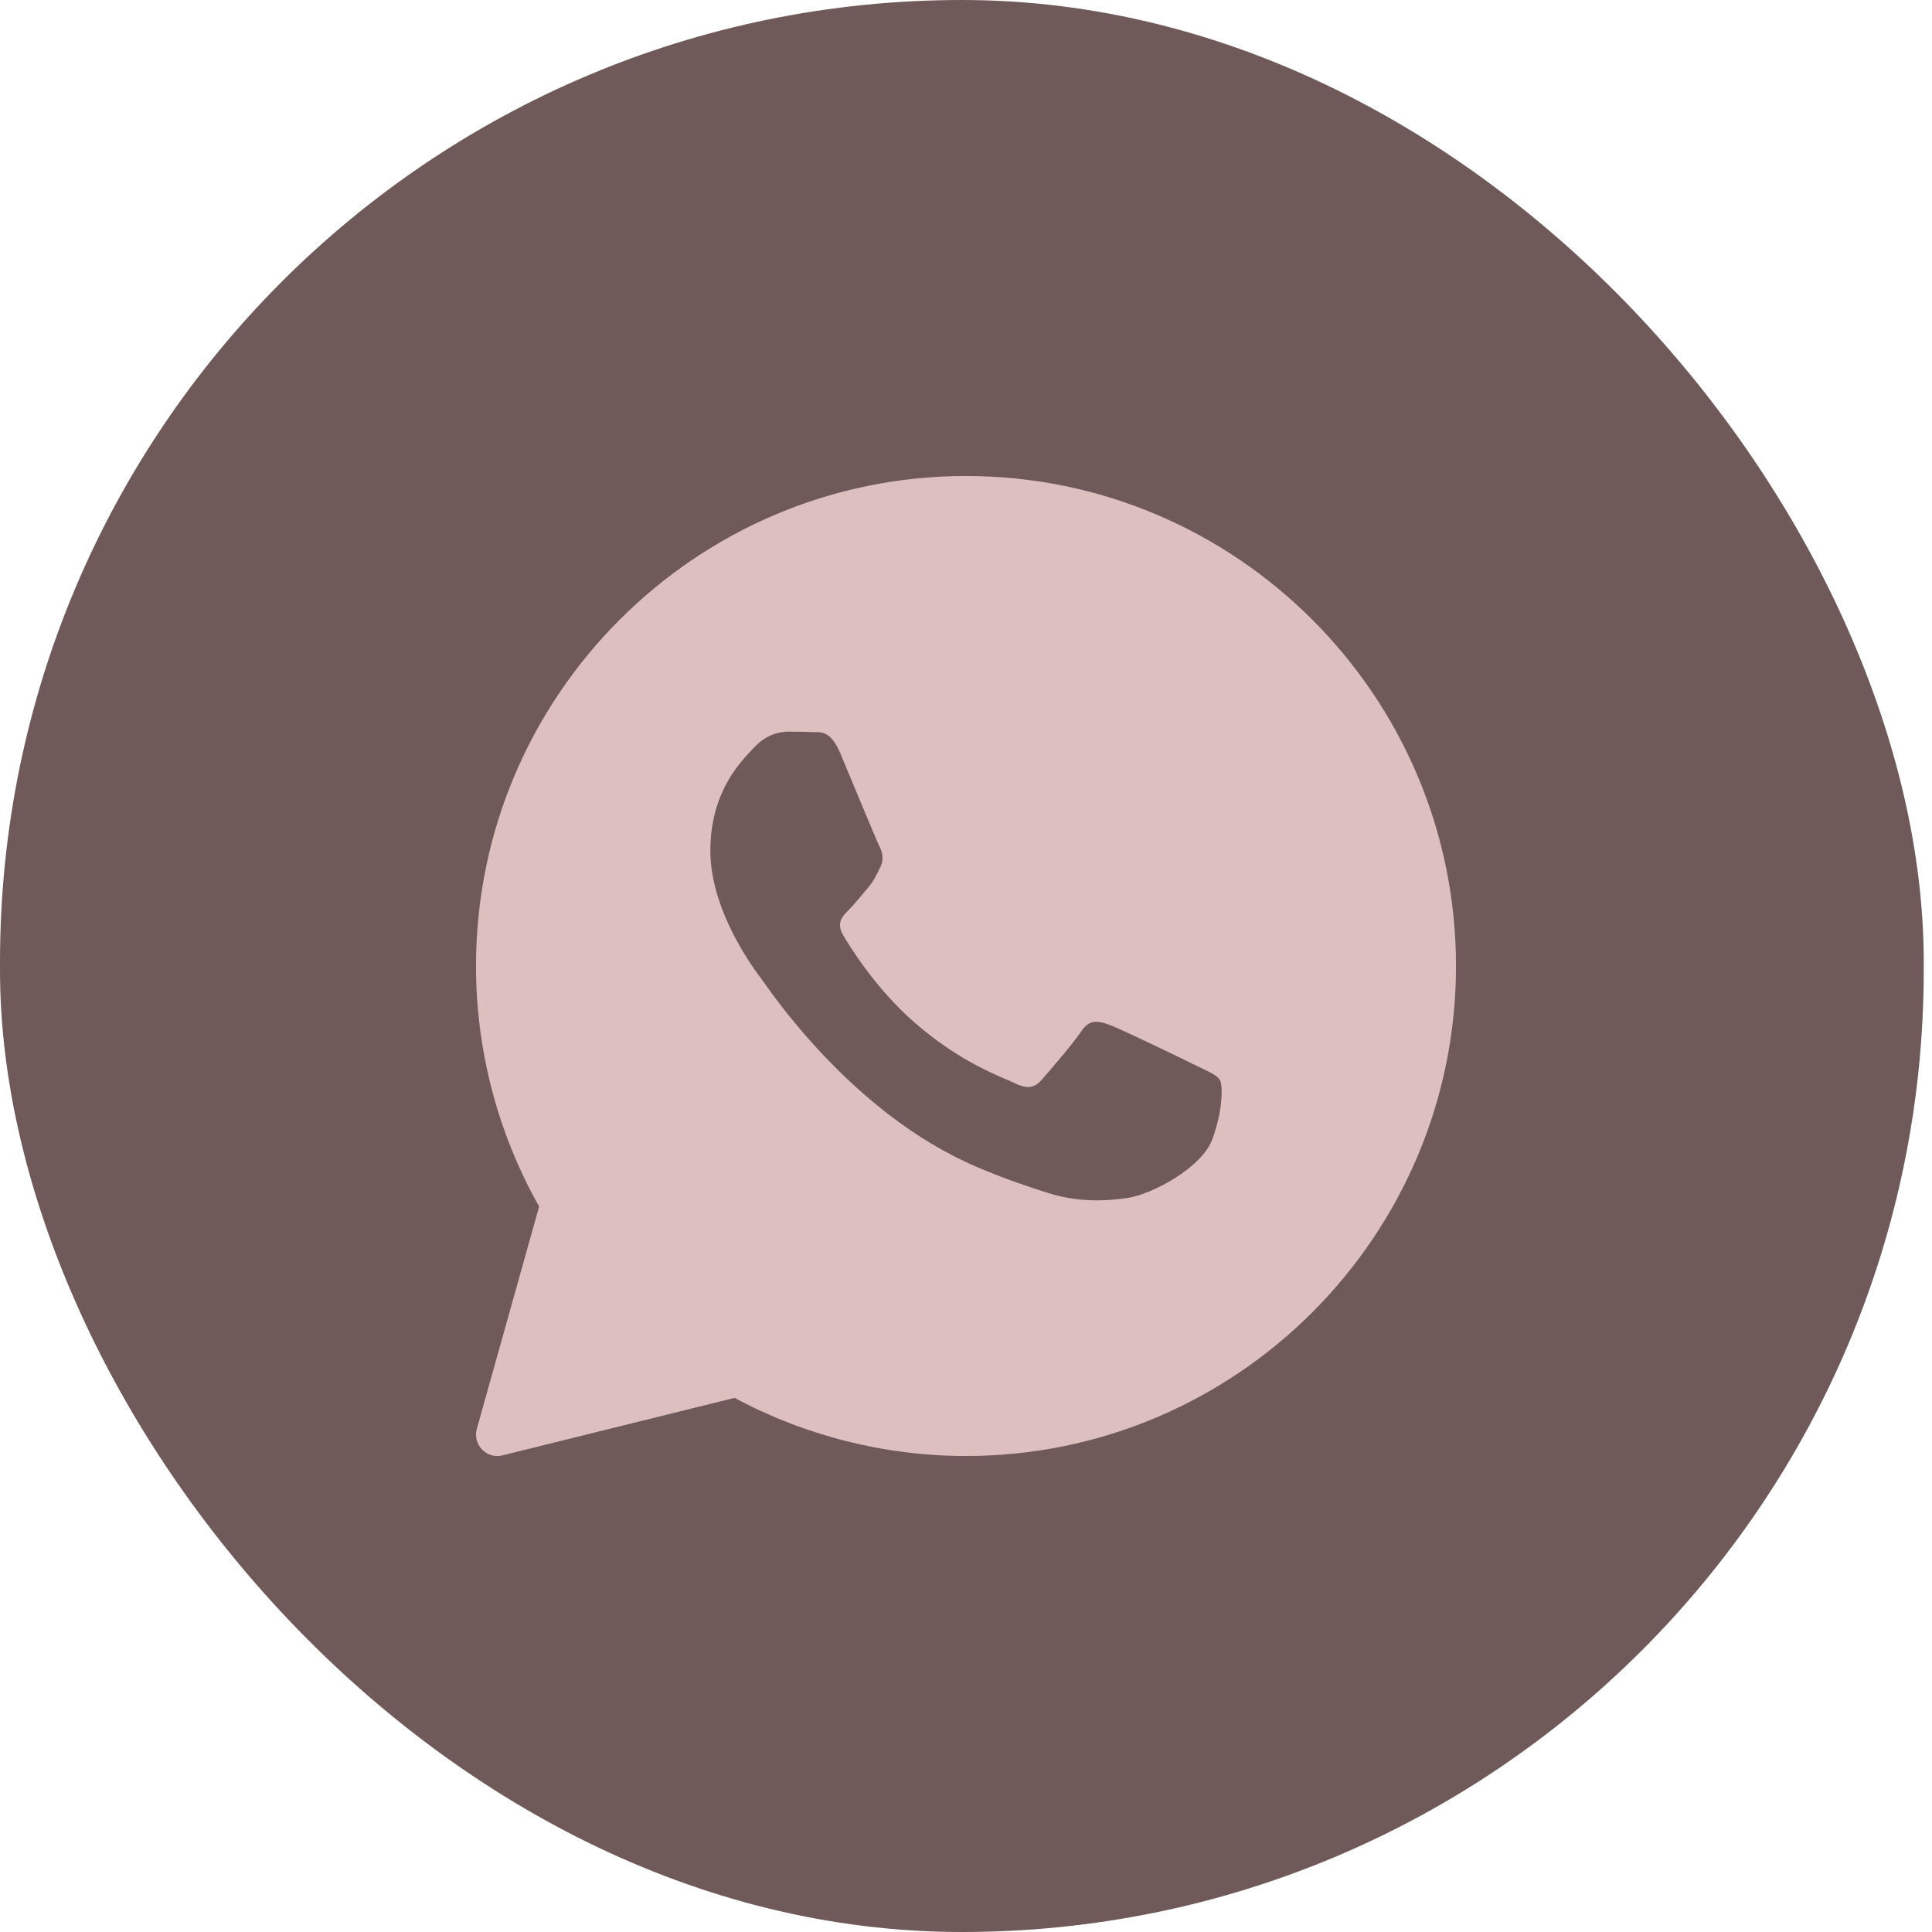
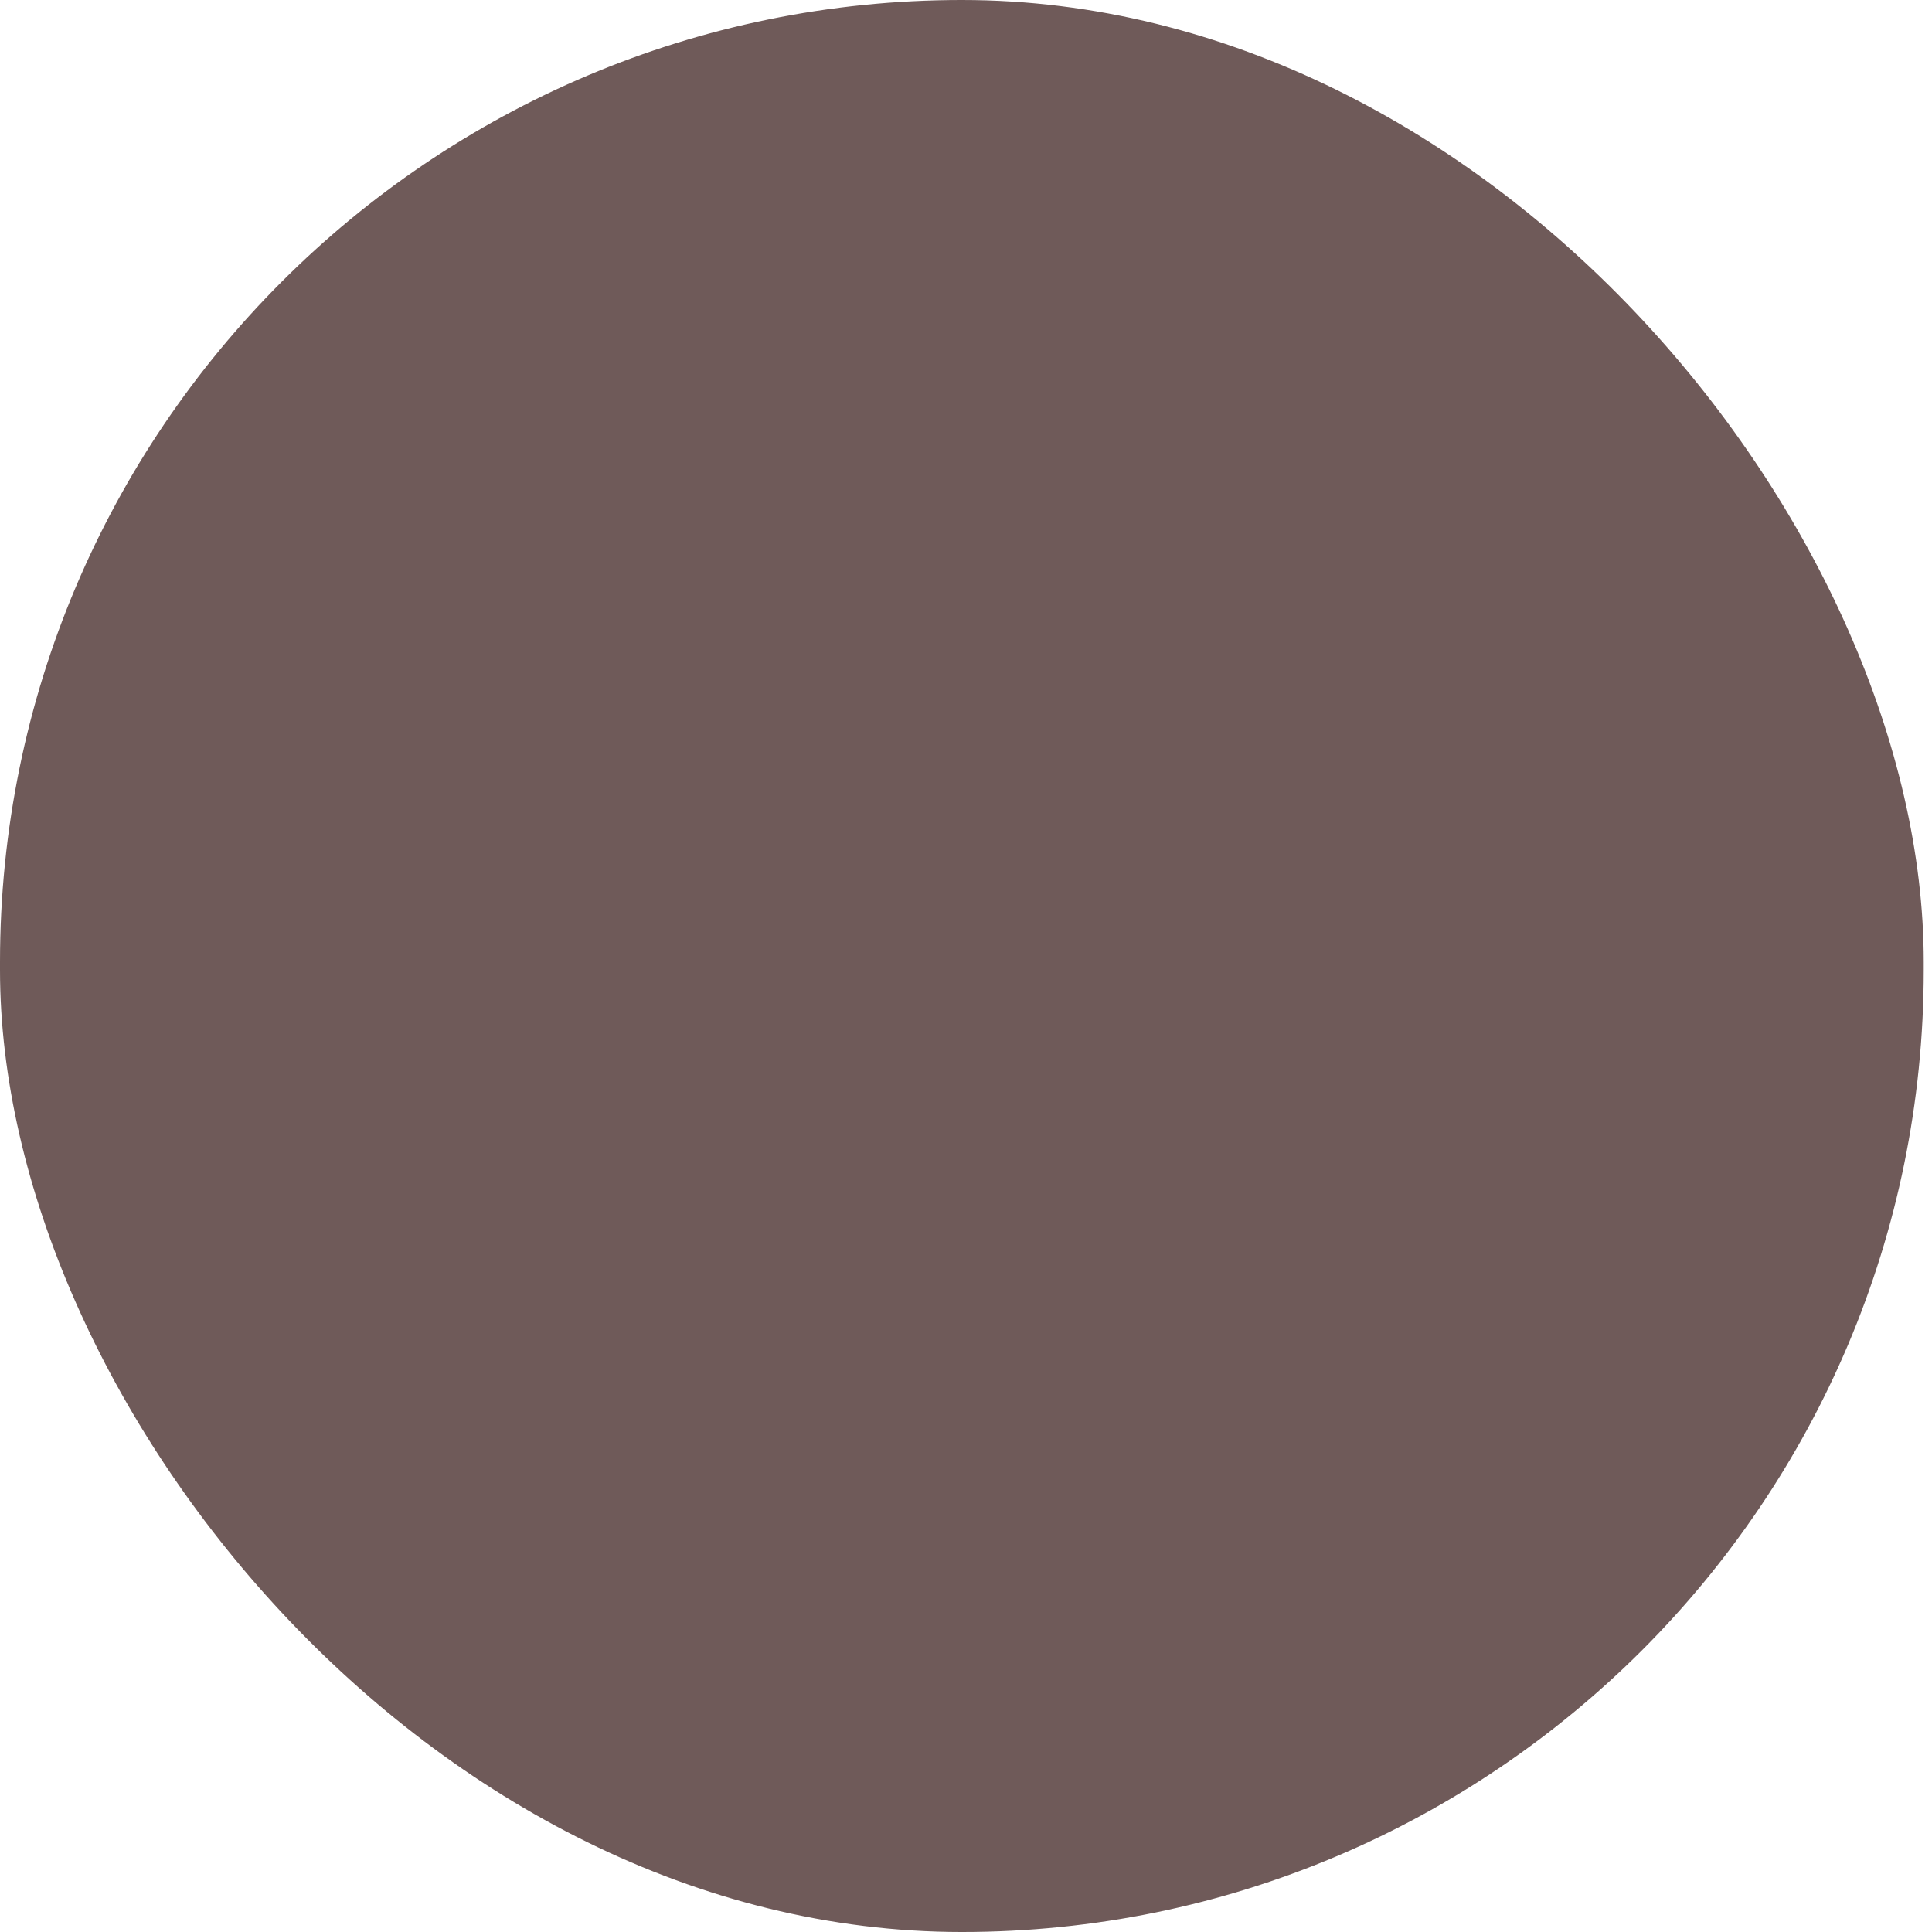
<svg xmlns="http://www.w3.org/2000/svg" width="69" height="69" viewBox="0 0 69 69" fill="none">
  <rect width="68.705" height="69" rx="34.353" fill="#6F5A59" />
-   <path d="M34.5 17C24.851 17 17 24.851 17 34.5C17 37.513 17.779 40.476 19.255 43.09L17.028 51.034C16.955 51.295 17.026 51.575 17.215 51.769C17.36 51.919 17.558 52 17.761 52C17.822 52 17.884 51.992 17.944 51.978L26.234 49.924C28.765 51.283 31.616 52 34.5 52C44.149 52 52 44.149 52 34.5C52 24.851 44.149 17 34.5 17ZM43.303 40.675C42.929 41.712 41.133 42.657 40.27 42.784C39.496 42.898 38.516 42.946 37.44 42.609C36.788 42.403 35.951 42.131 34.879 41.673C30.372 39.752 27.429 35.271 27.204 34.975C26.98 34.679 25.37 32.57 25.37 30.387C25.37 28.204 26.53 27.13 26.942 26.686C27.355 26.241 27.841 26.13 28.141 26.13C28.441 26.13 28.739 26.134 29.002 26.146C29.278 26.16 29.649 26.042 30.013 26.908C30.388 27.797 31.286 29.98 31.397 30.203C31.51 30.425 31.584 30.684 31.435 30.98C31.286 31.276 31.212 31.461 30.986 31.721C30.761 31.98 30.515 32.299 30.312 32.498C30.087 32.72 29.853 32.959 30.115 33.404C30.377 33.848 31.279 35.3 32.615 36.477C34.33 37.988 35.778 38.456 36.227 38.679C36.676 38.901 36.939 38.864 37.2 38.568C37.462 38.271 38.323 37.272 38.622 36.828C38.922 36.385 39.221 36.458 39.634 36.606C40.046 36.754 42.255 37.827 42.704 38.049C43.153 38.271 43.452 38.382 43.565 38.567C43.678 38.751 43.678 39.64 43.303 40.675Z" fill="#DDBFBF" />
</svg>